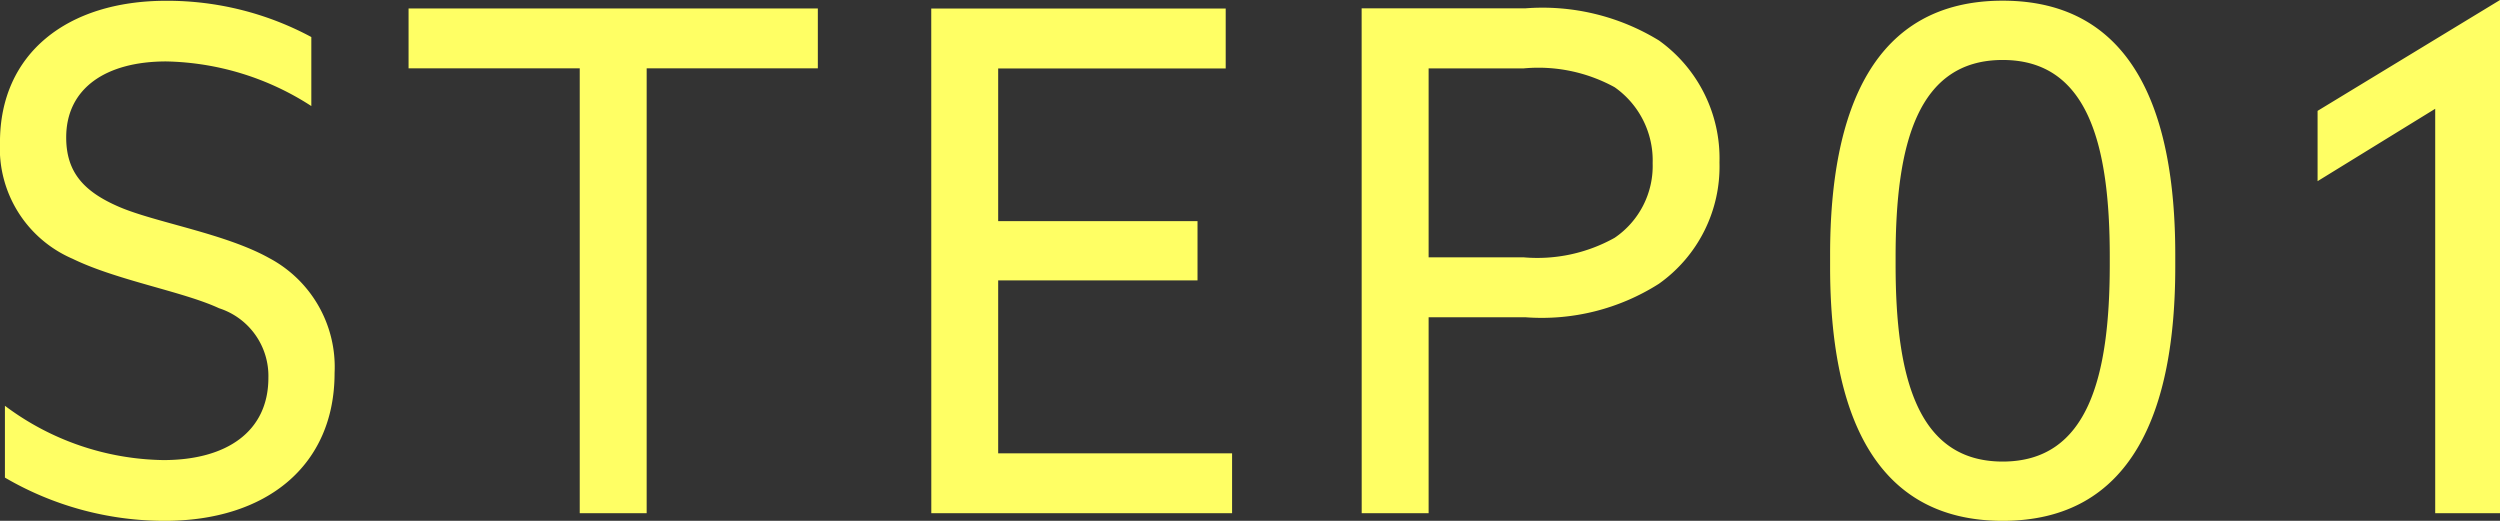
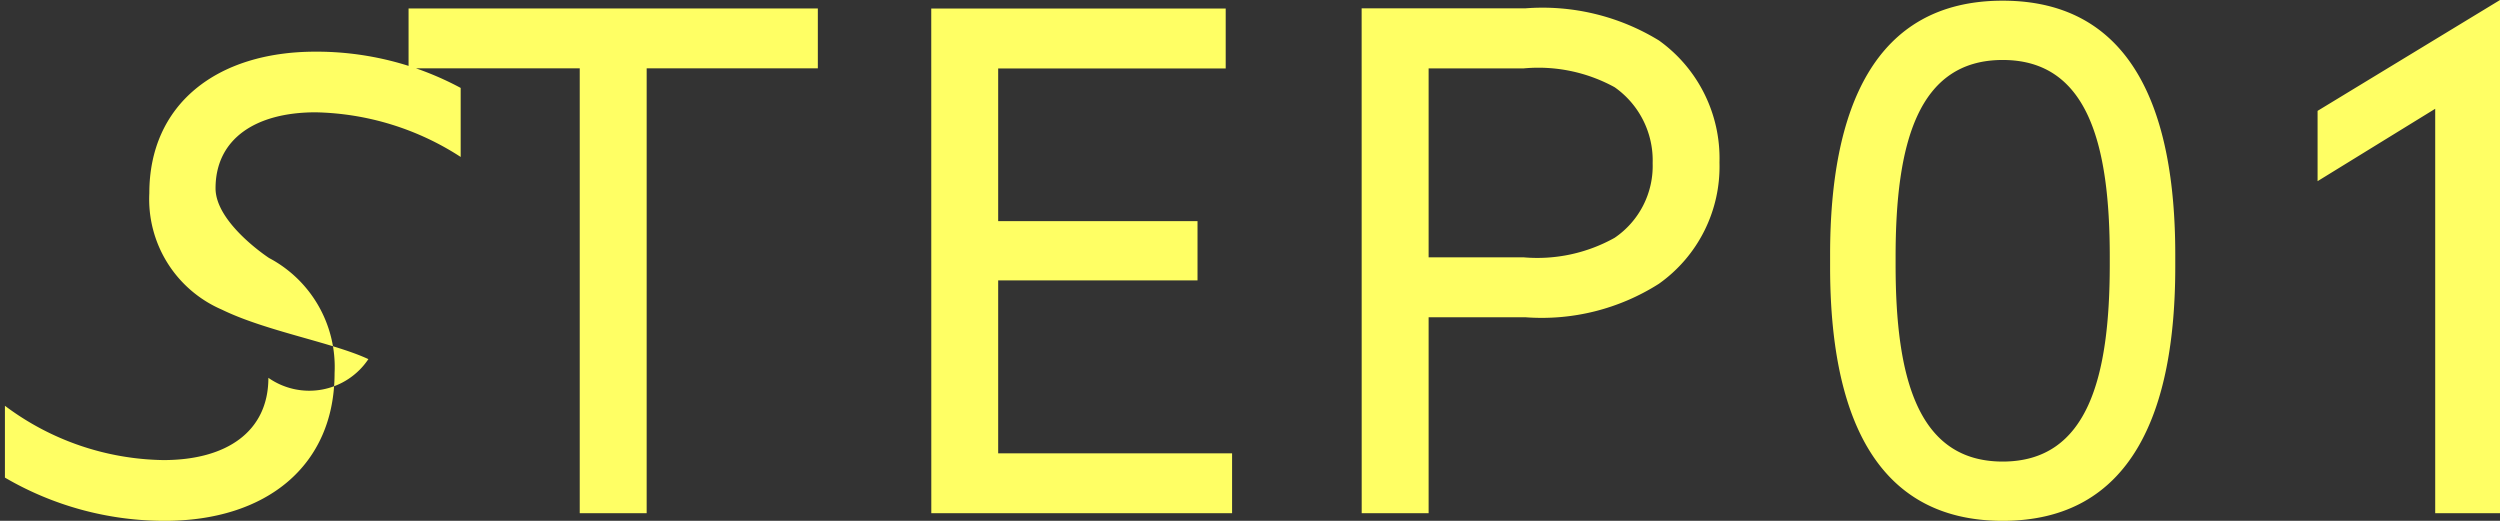
<svg xmlns="http://www.w3.org/2000/svg" width="96" height="20" viewBox="0 0 96 20">
  <rect x="0" y="0" width="96" height="20" fill="#333333" stroke="none" />
-   <path id="step1" d="M1.477-5.026v2.758a12.144,12.144,0,0,0,6.14,1.66c3.9,0,6.519-2.115,6.519-5.676A4.734,4.734,0,0,0,11.621-10.7c-1.677-.937-4.355-1.365-5.735-1.954s-2.056-1.339-2.056-2.677c0-1.9,1.542-2.918,3.841-2.918a10.6,10.6,0,0,1,5.572,1.714v-2.651a11.689,11.689,0,0,0-5.572-1.392c-3.814,0-6.384,2.035-6.384,5.435a4.617,4.617,0,0,0,2.786,4.471c1.7.83,4.247,1.258,5.626,1.9A2.731,2.731,0,0,1,11.594-6.1c0,2.062-1.6,3.159-4.03,3.159A10.375,10.375,0,0,1,1.477-5.026ZM23.55-.9h2.57V-17.984h6.573v-2.3H16.977v2.3H23.55Zm13.5,0H48.6v-2.3H39.618v-6.64h7.655v-2.276H39.618v-5.863h8.737v-2.3H37.048Zm16.527,0h2.57V-8.426h3.706A8.378,8.378,0,0,0,64.99-9.711a5.516,5.516,0,0,0,2.326-4.659,5.566,5.566,0,0,0-2.326-4.685,8.563,8.563,0,0,0-5.139-1.232H53.575Zm2.57-9.826v-7.256H59.8a6.092,6.092,0,0,1,3.489.723,3.434,3.434,0,0,1,1.461,2.918,3.336,3.336,0,0,1-1.461,2.865,6.082,6.082,0,0,1-3.489.75ZM78.191-.608c4.95,0,6.627-4.177,6.627-9.746v-.482c0-5.569-1.677-9.746-6.627-9.746s-6.627,4.177-6.627,9.746v.482C71.564-4.785,73.241-.608,78.191-.608Zm0-2.276c-3.273,0-4.112-3.24-4.112-7.55v-.321c0-4.311.839-7.55,4.112-7.55s4.112,3.24,4.112,7.55v.321C82.3-6.123,81.464-2.884,78.191-2.884ZM94.8-.9h2.489V-20.608l-7.006,4.257v2.7L94.8-16.431Z" transform="translate(-1.288 20.608)" fill="#ffff64" />
+   <path id="step1" d="M1.477-5.026v2.758a12.144,12.144,0,0,0,6.14,1.66c3.9,0,6.519-2.115,6.519-5.676A4.734,4.734,0,0,0,11.621-10.7s-2.056-1.339-2.056-2.677c0-1.9,1.542-2.918,3.841-2.918a10.6,10.6,0,0,1,5.572,1.714v-2.651a11.689,11.689,0,0,0-5.572-1.392c-3.814,0-6.384,2.035-6.384,5.435a4.617,4.617,0,0,0,2.786,4.471c1.7.83,4.247,1.258,5.626,1.9A2.731,2.731,0,0,1,11.594-6.1c0,2.062-1.6,3.159-4.03,3.159A10.375,10.375,0,0,1,1.477-5.026ZM23.55-.9h2.57V-17.984h6.573v-2.3H16.977v2.3H23.55Zm13.5,0H48.6v-2.3H39.618v-6.64h7.655v-2.276H39.618v-5.863h8.737v-2.3H37.048Zm16.527,0h2.57V-8.426h3.706A8.378,8.378,0,0,0,64.99-9.711a5.516,5.516,0,0,0,2.326-4.659,5.566,5.566,0,0,0-2.326-4.685,8.563,8.563,0,0,0-5.139-1.232H53.575Zm2.57-9.826v-7.256H59.8a6.092,6.092,0,0,1,3.489.723,3.434,3.434,0,0,1,1.461,2.918,3.336,3.336,0,0,1-1.461,2.865,6.082,6.082,0,0,1-3.489.75ZM78.191-.608c4.95,0,6.627-4.177,6.627-9.746v-.482c0-5.569-1.677-9.746-6.627-9.746s-6.627,4.177-6.627,9.746v.482C71.564-4.785,73.241-.608,78.191-.608Zm0-2.276c-3.273,0-4.112-3.24-4.112-7.55v-.321c0-4.311.839-7.55,4.112-7.55s4.112,3.24,4.112,7.55v.321C82.3-6.123,81.464-2.884,78.191-2.884ZM94.8-.9h2.489V-20.608l-7.006,4.257v2.7L94.8-16.431Z" transform="translate(-1.288 20.608)" fill="#ffff64" />
</svg>